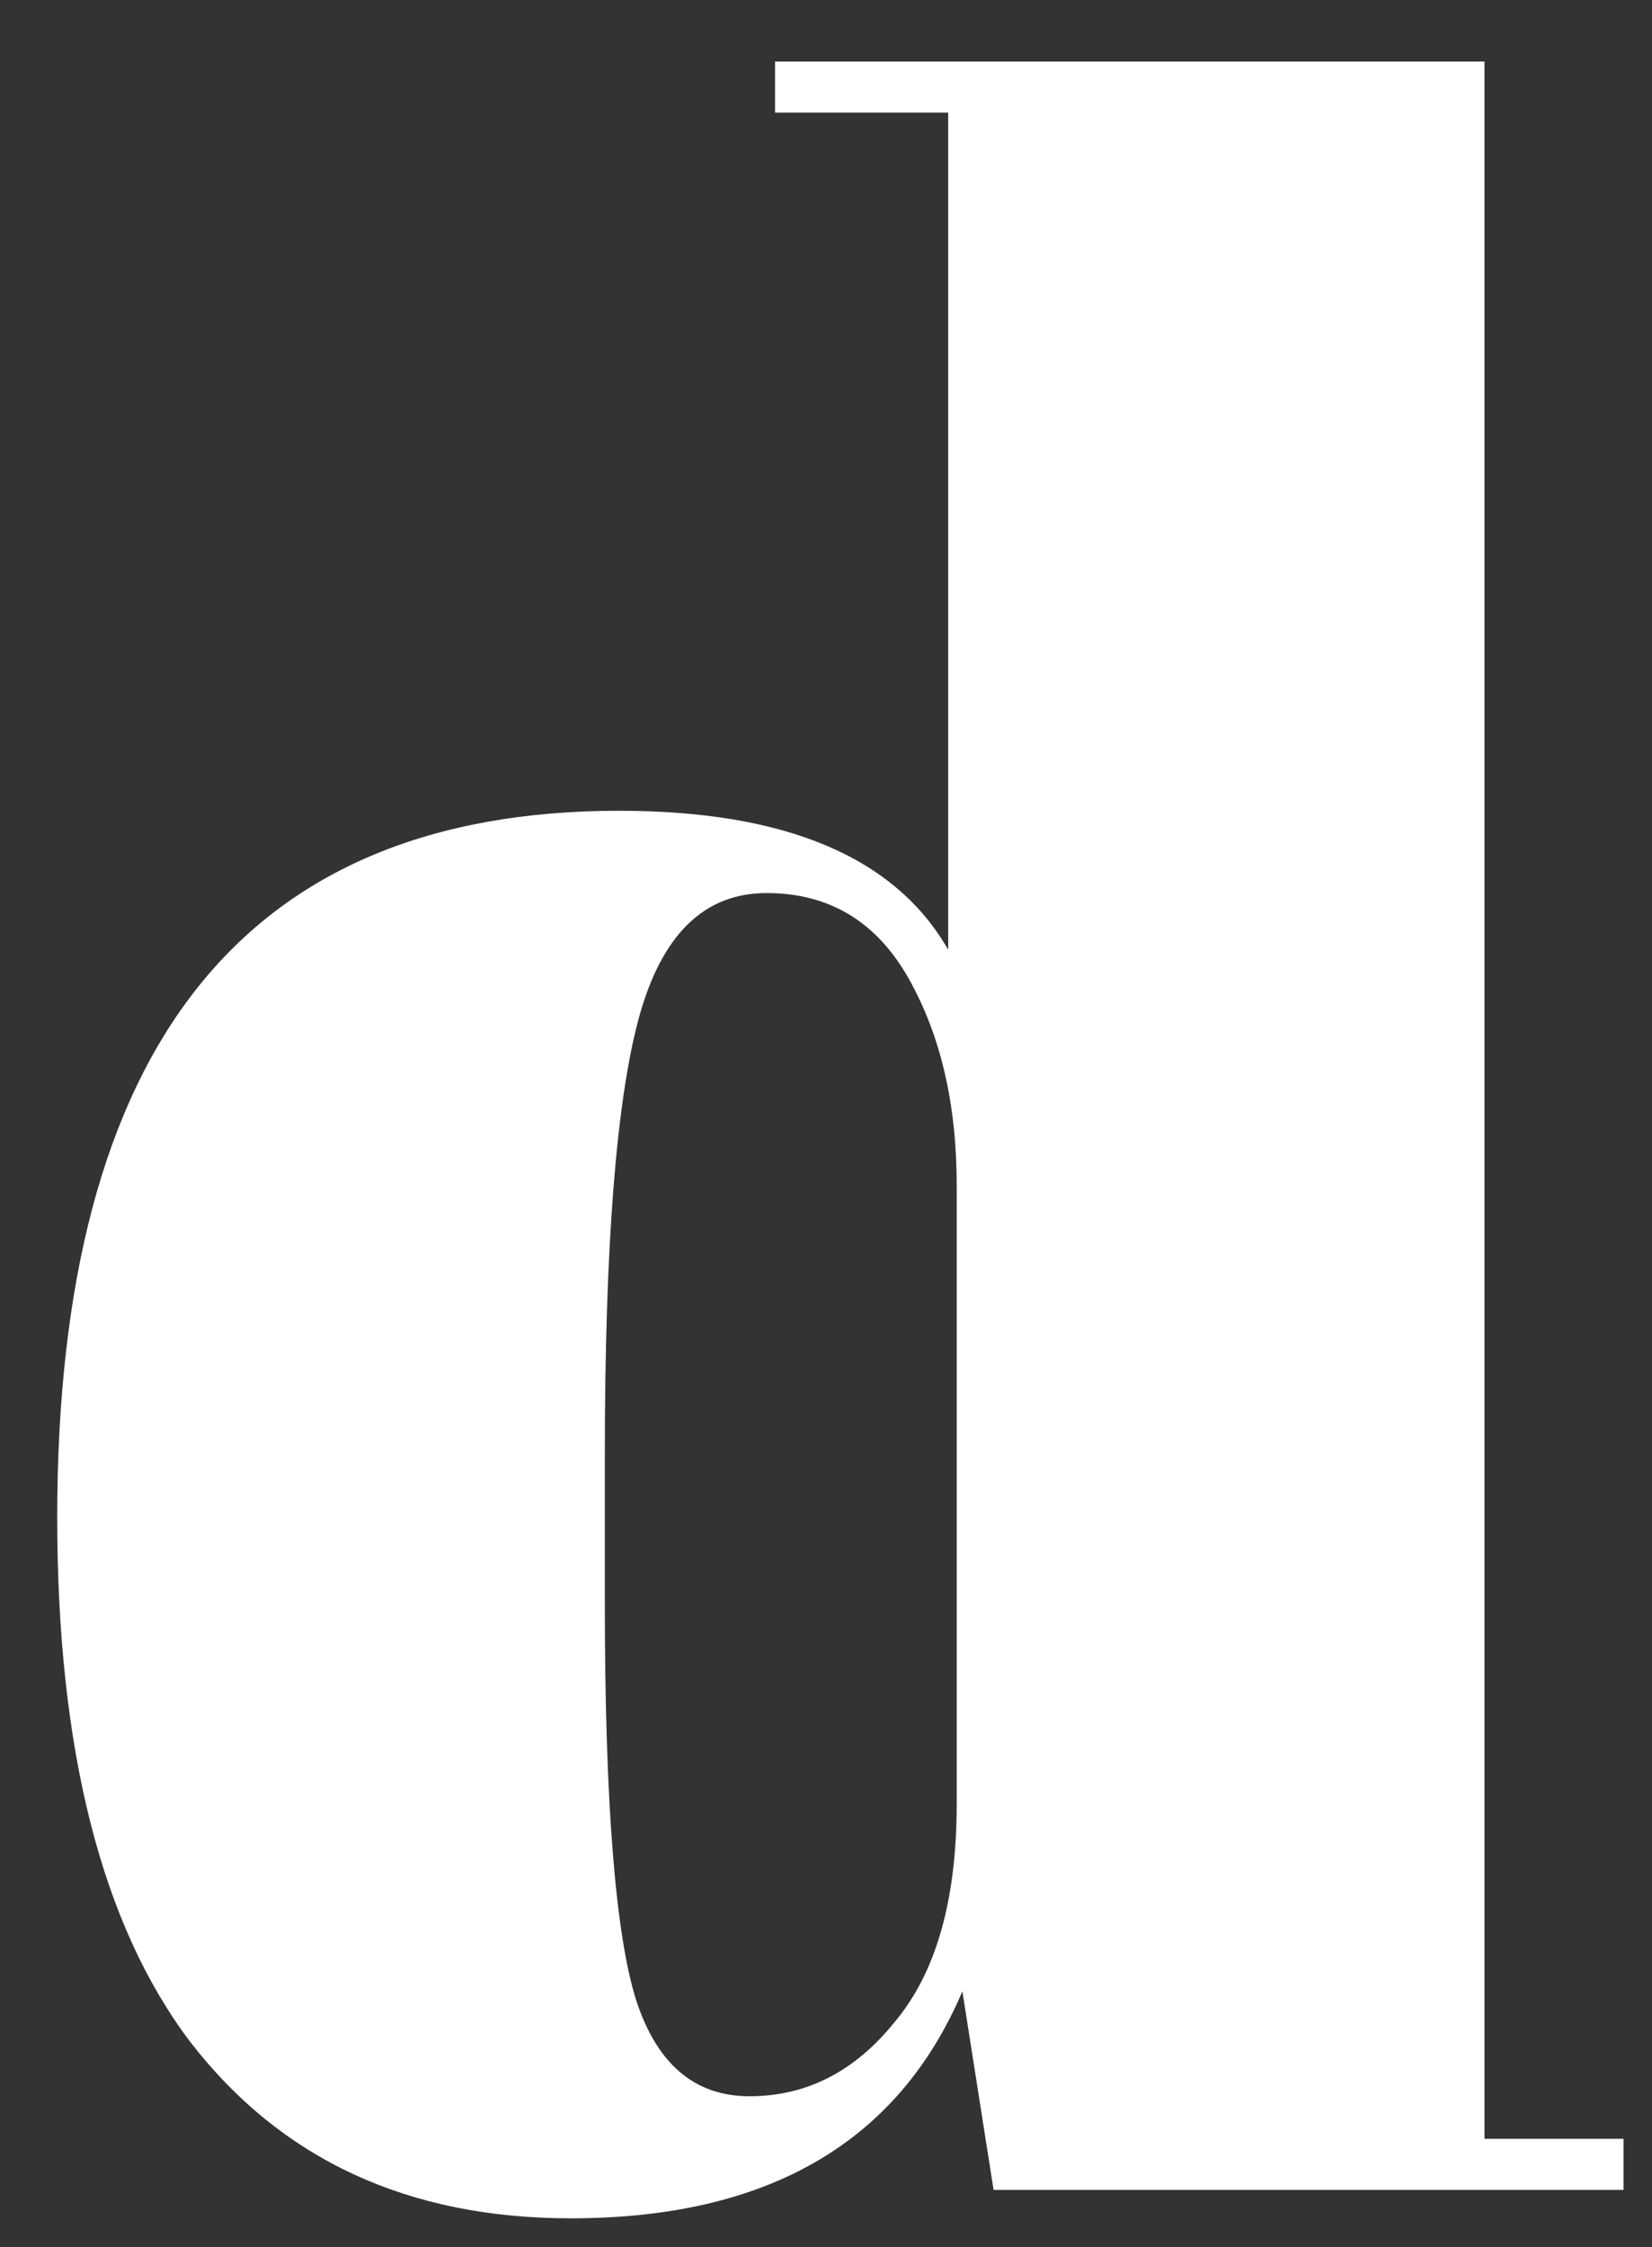
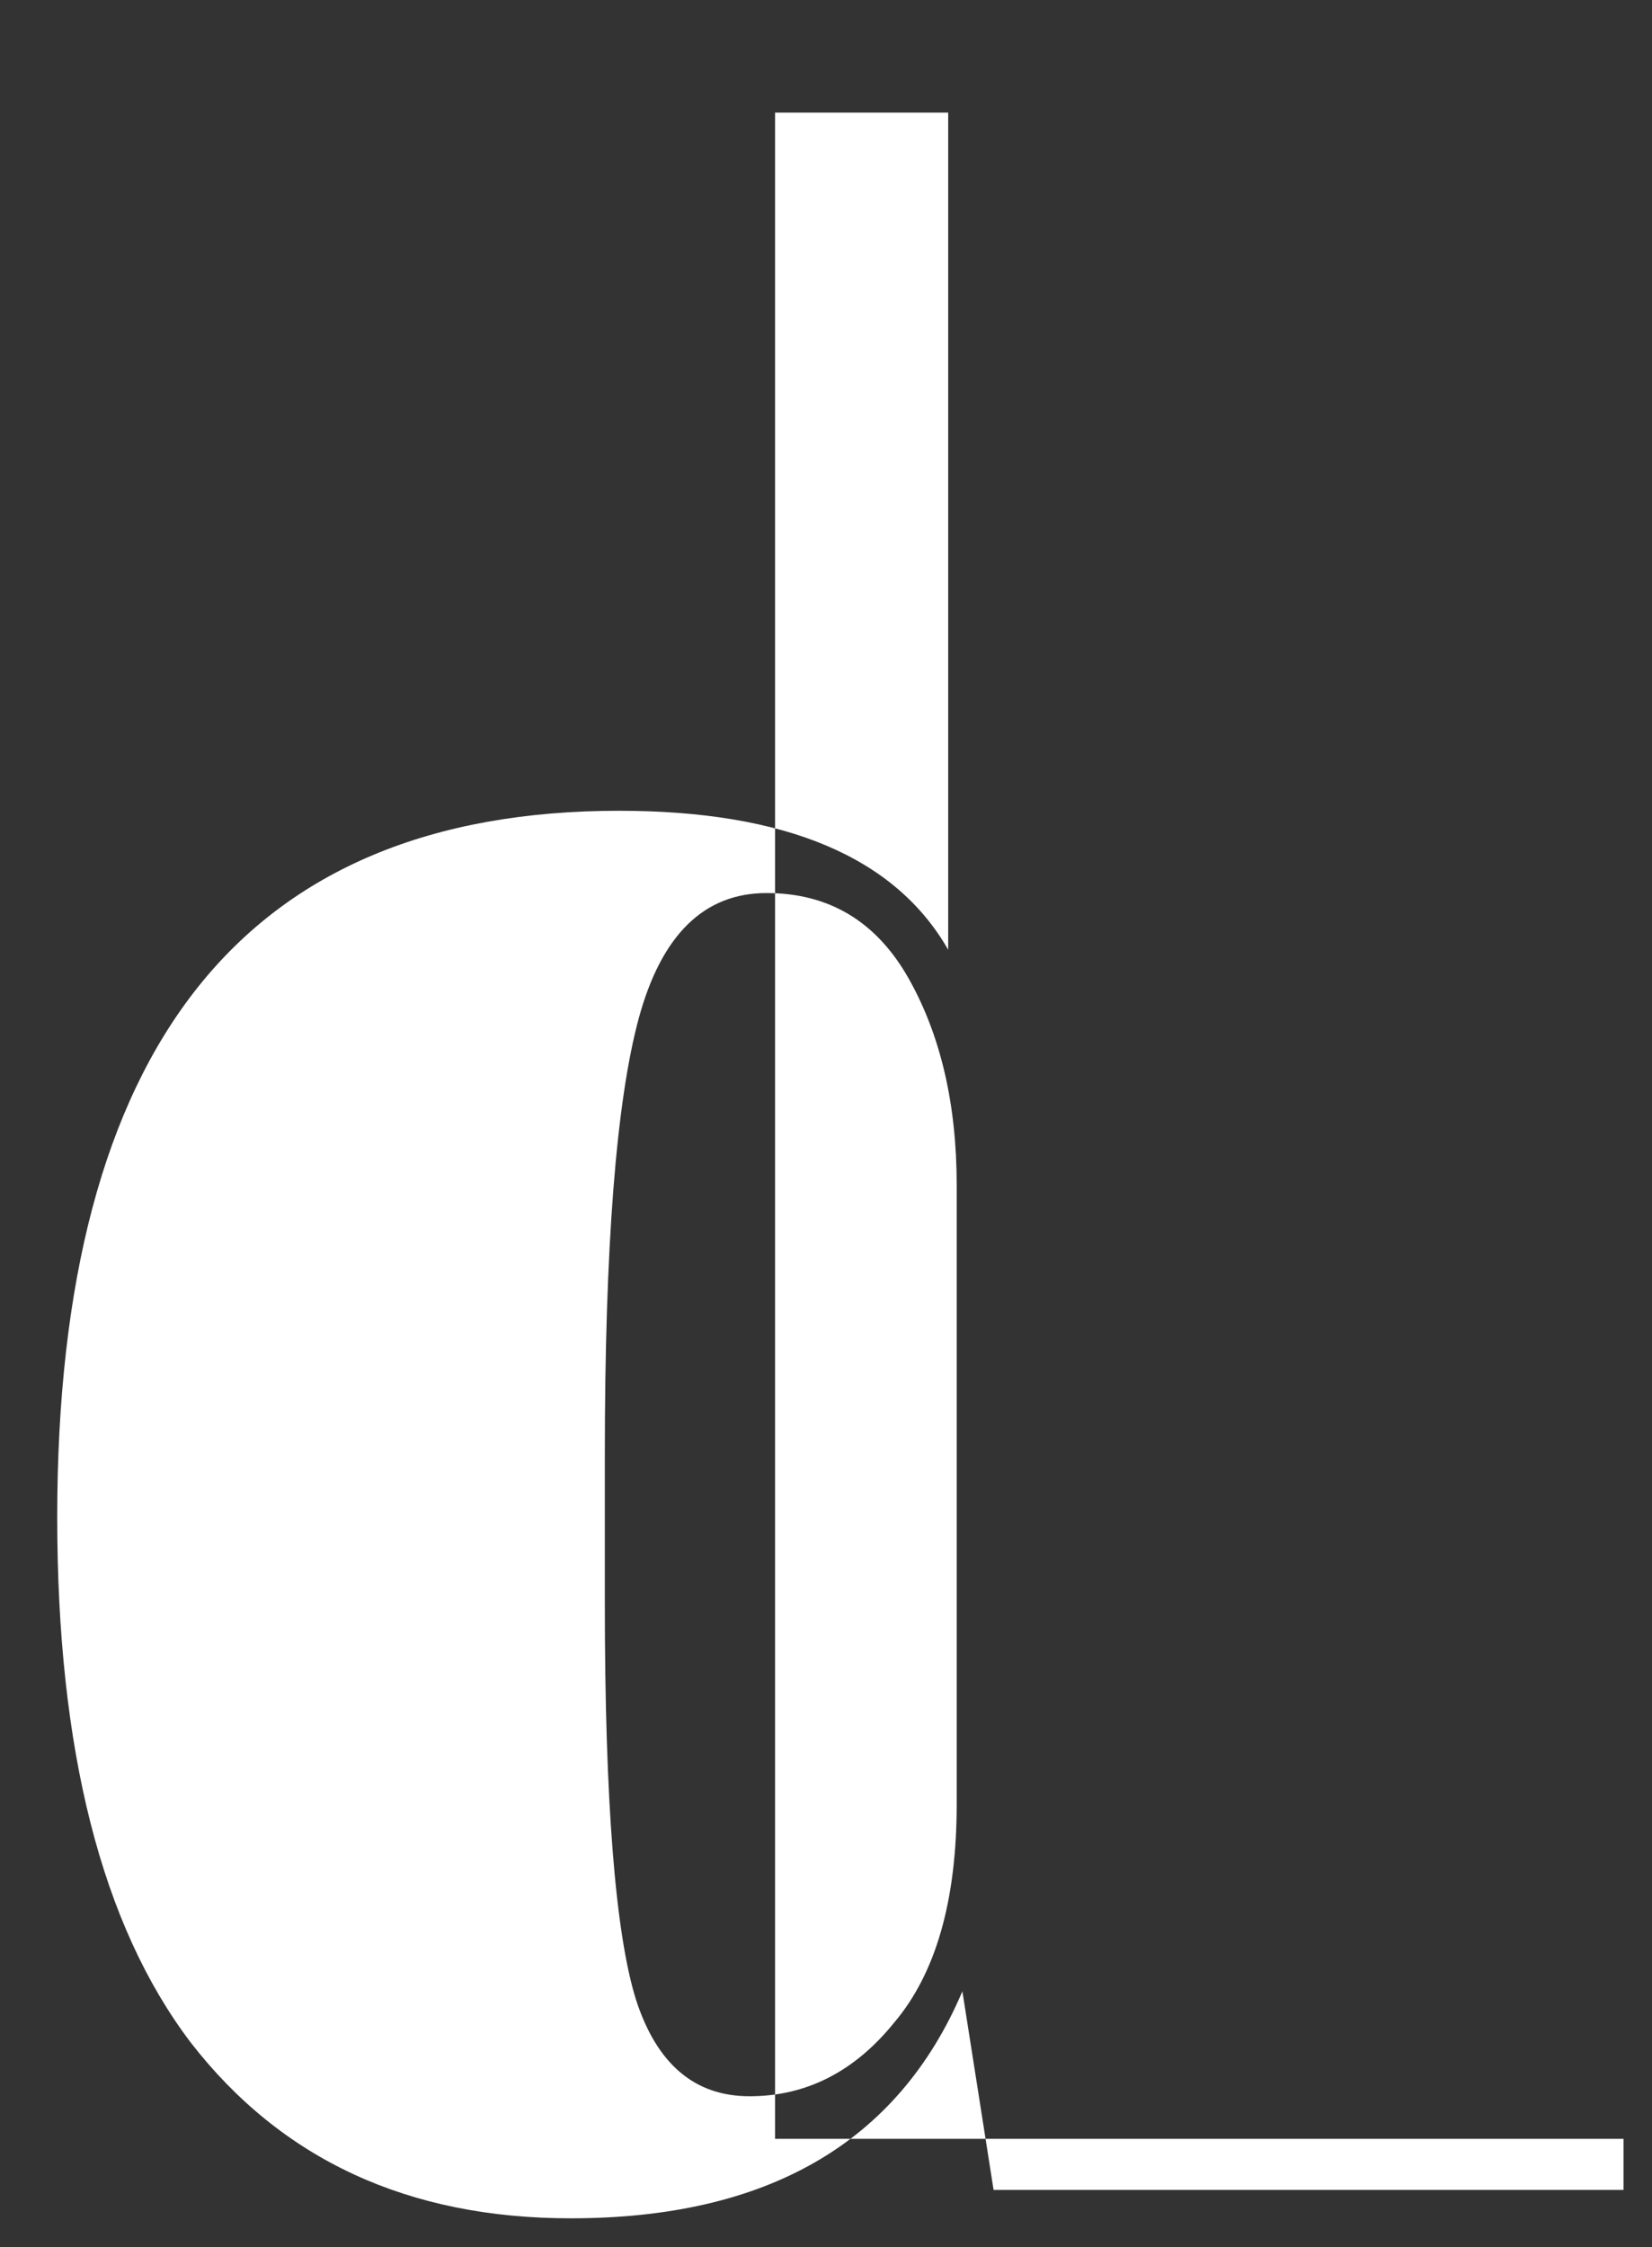
<svg xmlns="http://www.w3.org/2000/svg" width="25" height="34" viewBox="0 0 25 34" fill="none">
  <rect x="0" y="0" width="25" height="34" fill="#333333" stroke="none" />
-   <path d="M9.153 24.248C9.153 27.253 9.311 29.257 9.625 30.259C9.94 31.233 10.513 31.719 11.343 31.719C12.202 31.719 12.932 31.347 13.533 30.603C14.163 29.858 14.478 28.756 14.478 27.296V17.936C14.478 16.705 14.234 15.66 13.748 14.801C13.261 13.942 12.545 13.513 11.601 13.513C10.656 13.513 10.012 14.143 9.668 15.402C9.325 16.662 9.153 18.866 9.153 22.015V24.248ZM15.036 33.136L14.564 30.131C13.59 32.421 11.615 33.566 8.638 33.566C6.176 33.566 4.258 32.678 2.884 30.903C1.538 29.128 0.866 26.481 0.866 22.959C0.866 15.832 3.7 12.268 9.368 12.268C11.887 12.268 13.547 12.969 14.349 14.371V1.704H11.729V0.931H22.465V32.363H24.569V33.136H15.036Z" fill="white" />
+   <path d="M9.153 24.248C9.153 27.253 9.311 29.257 9.625 30.259C9.94 31.233 10.513 31.719 11.343 31.719C12.202 31.719 12.932 31.347 13.533 30.603C14.163 29.858 14.478 28.756 14.478 27.296V17.936C14.478 16.705 14.234 15.66 13.748 14.801C13.261 13.942 12.545 13.513 11.601 13.513C10.656 13.513 10.012 14.143 9.668 15.402C9.325 16.662 9.153 18.866 9.153 22.015V24.248ZM15.036 33.136L14.564 30.131C13.59 32.421 11.615 33.566 8.638 33.566C6.176 33.566 4.258 32.678 2.884 30.903C1.538 29.128 0.866 26.481 0.866 22.959C0.866 15.832 3.7 12.268 9.368 12.268C11.887 12.268 13.547 12.969 14.349 14.371V1.704H11.729V0.931V32.363H24.569V33.136H15.036Z" fill="white" />
</svg>